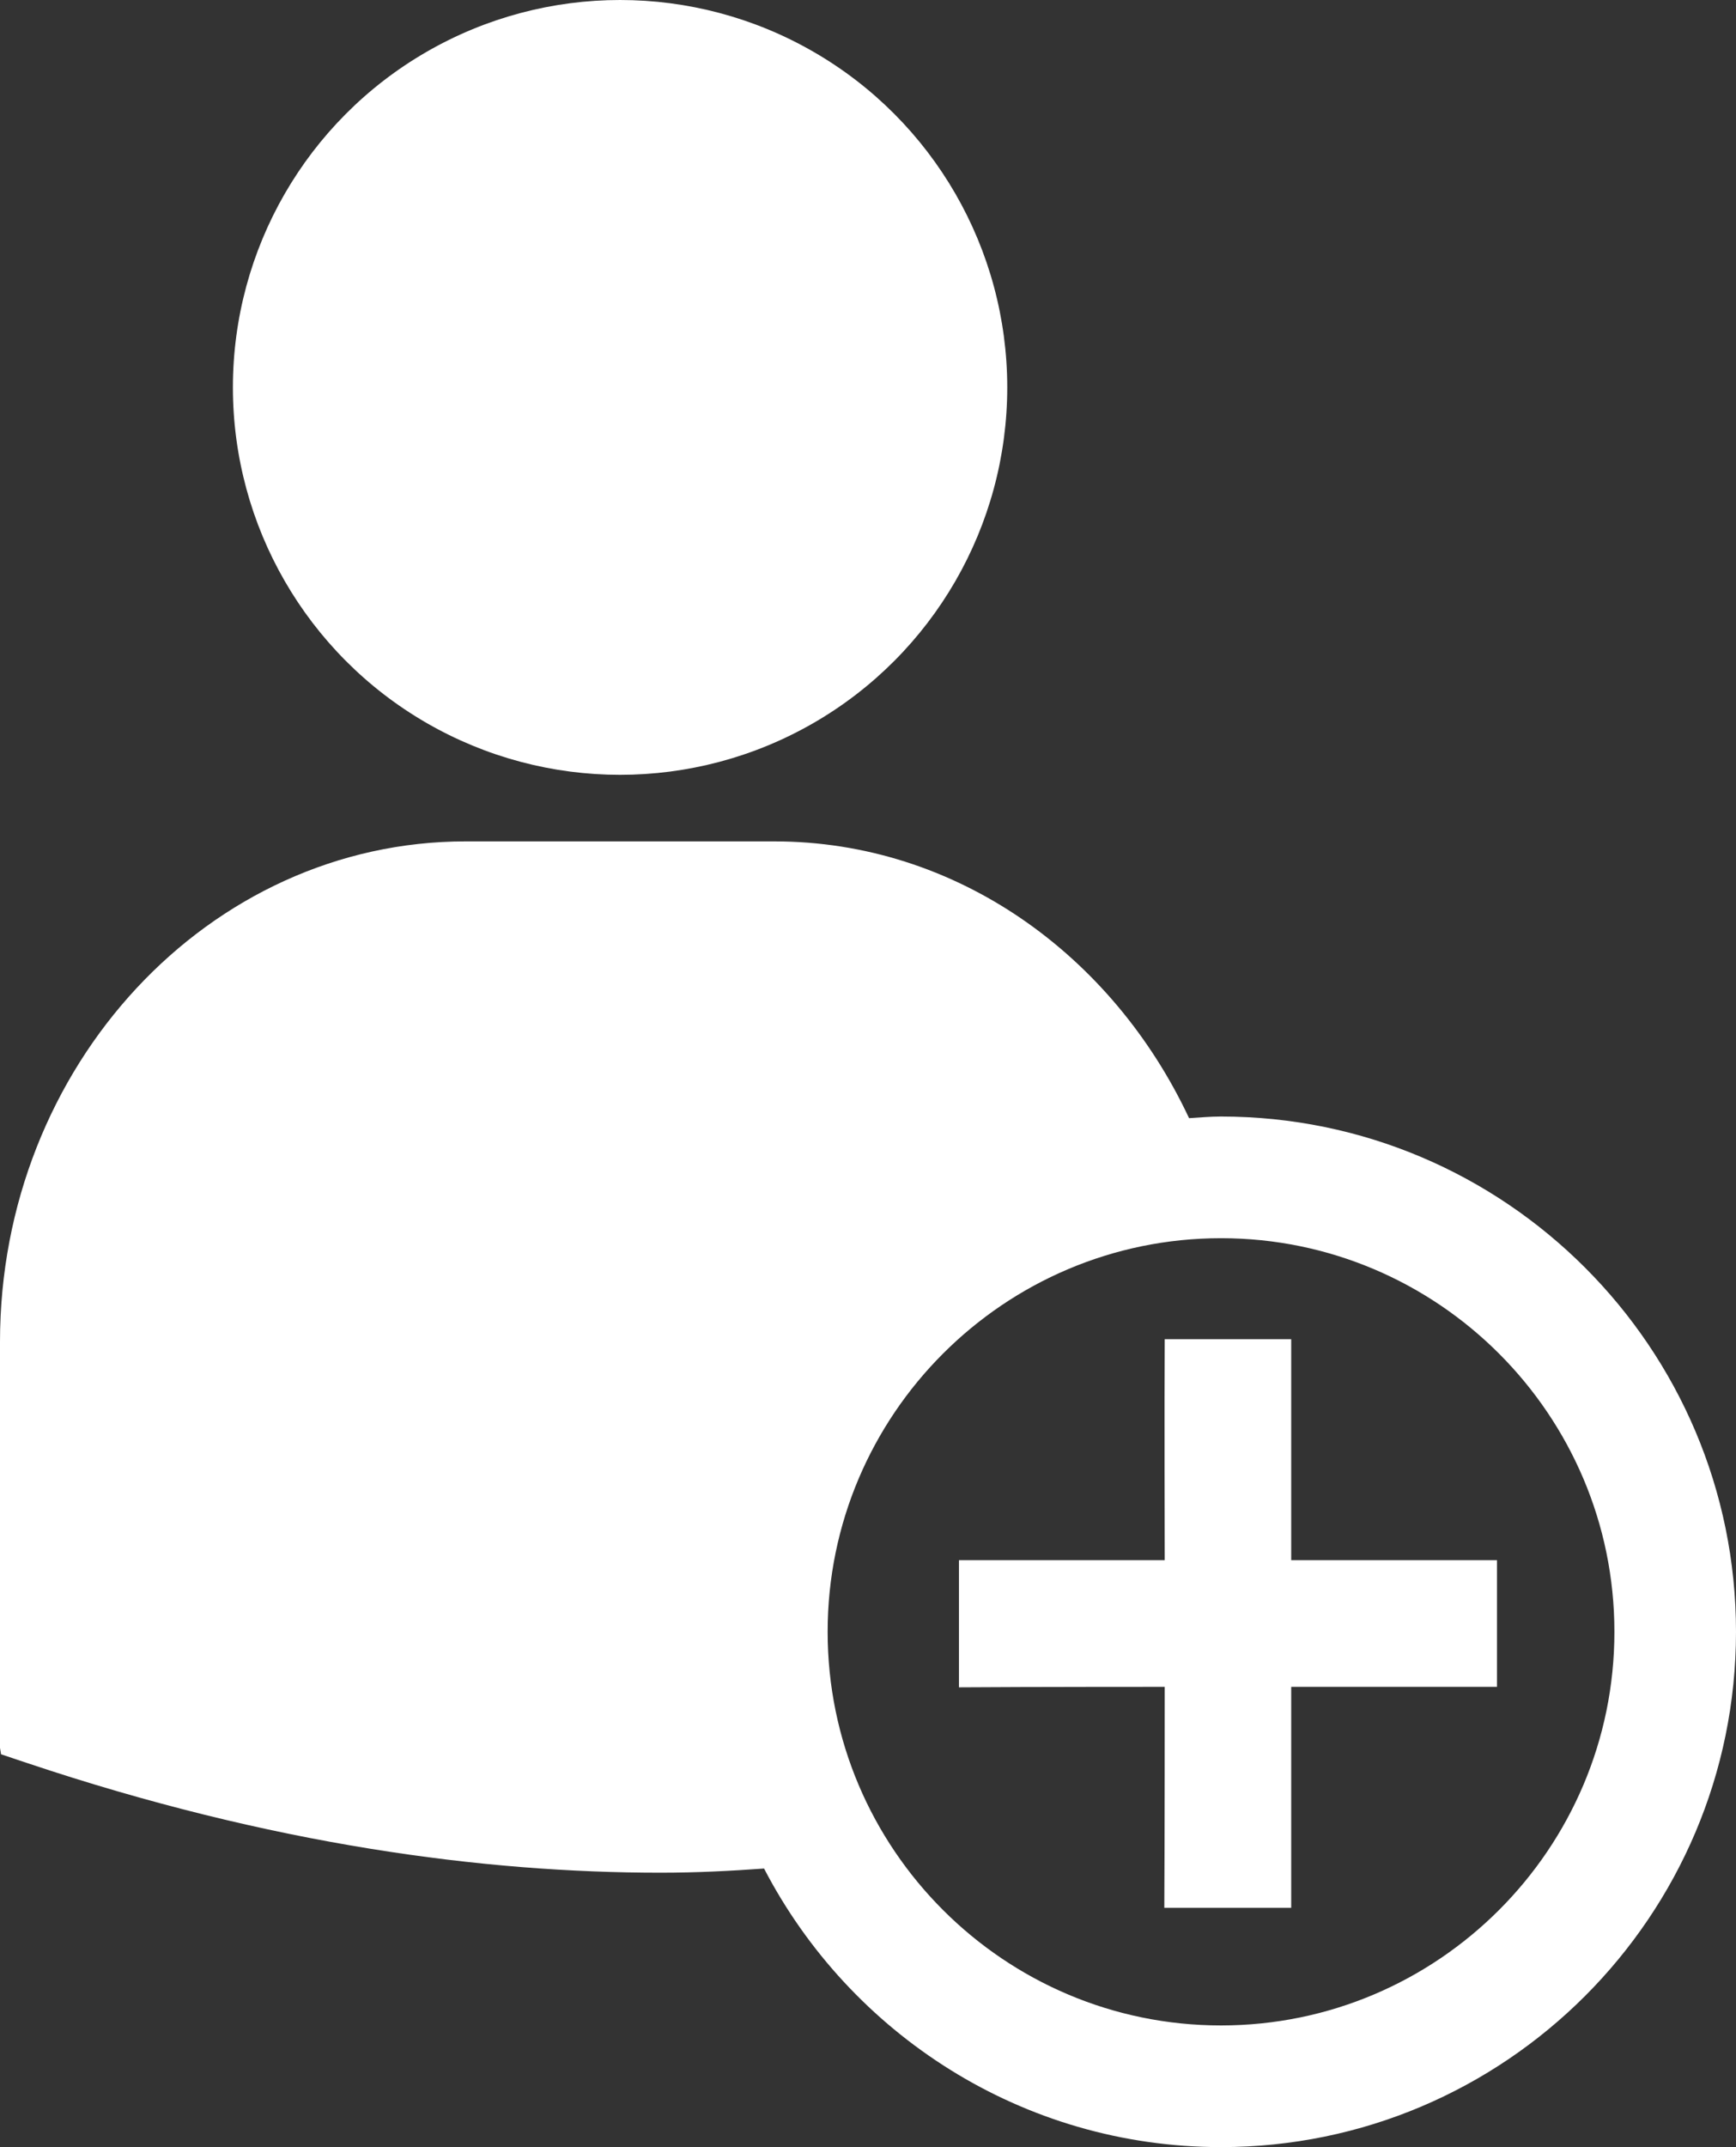
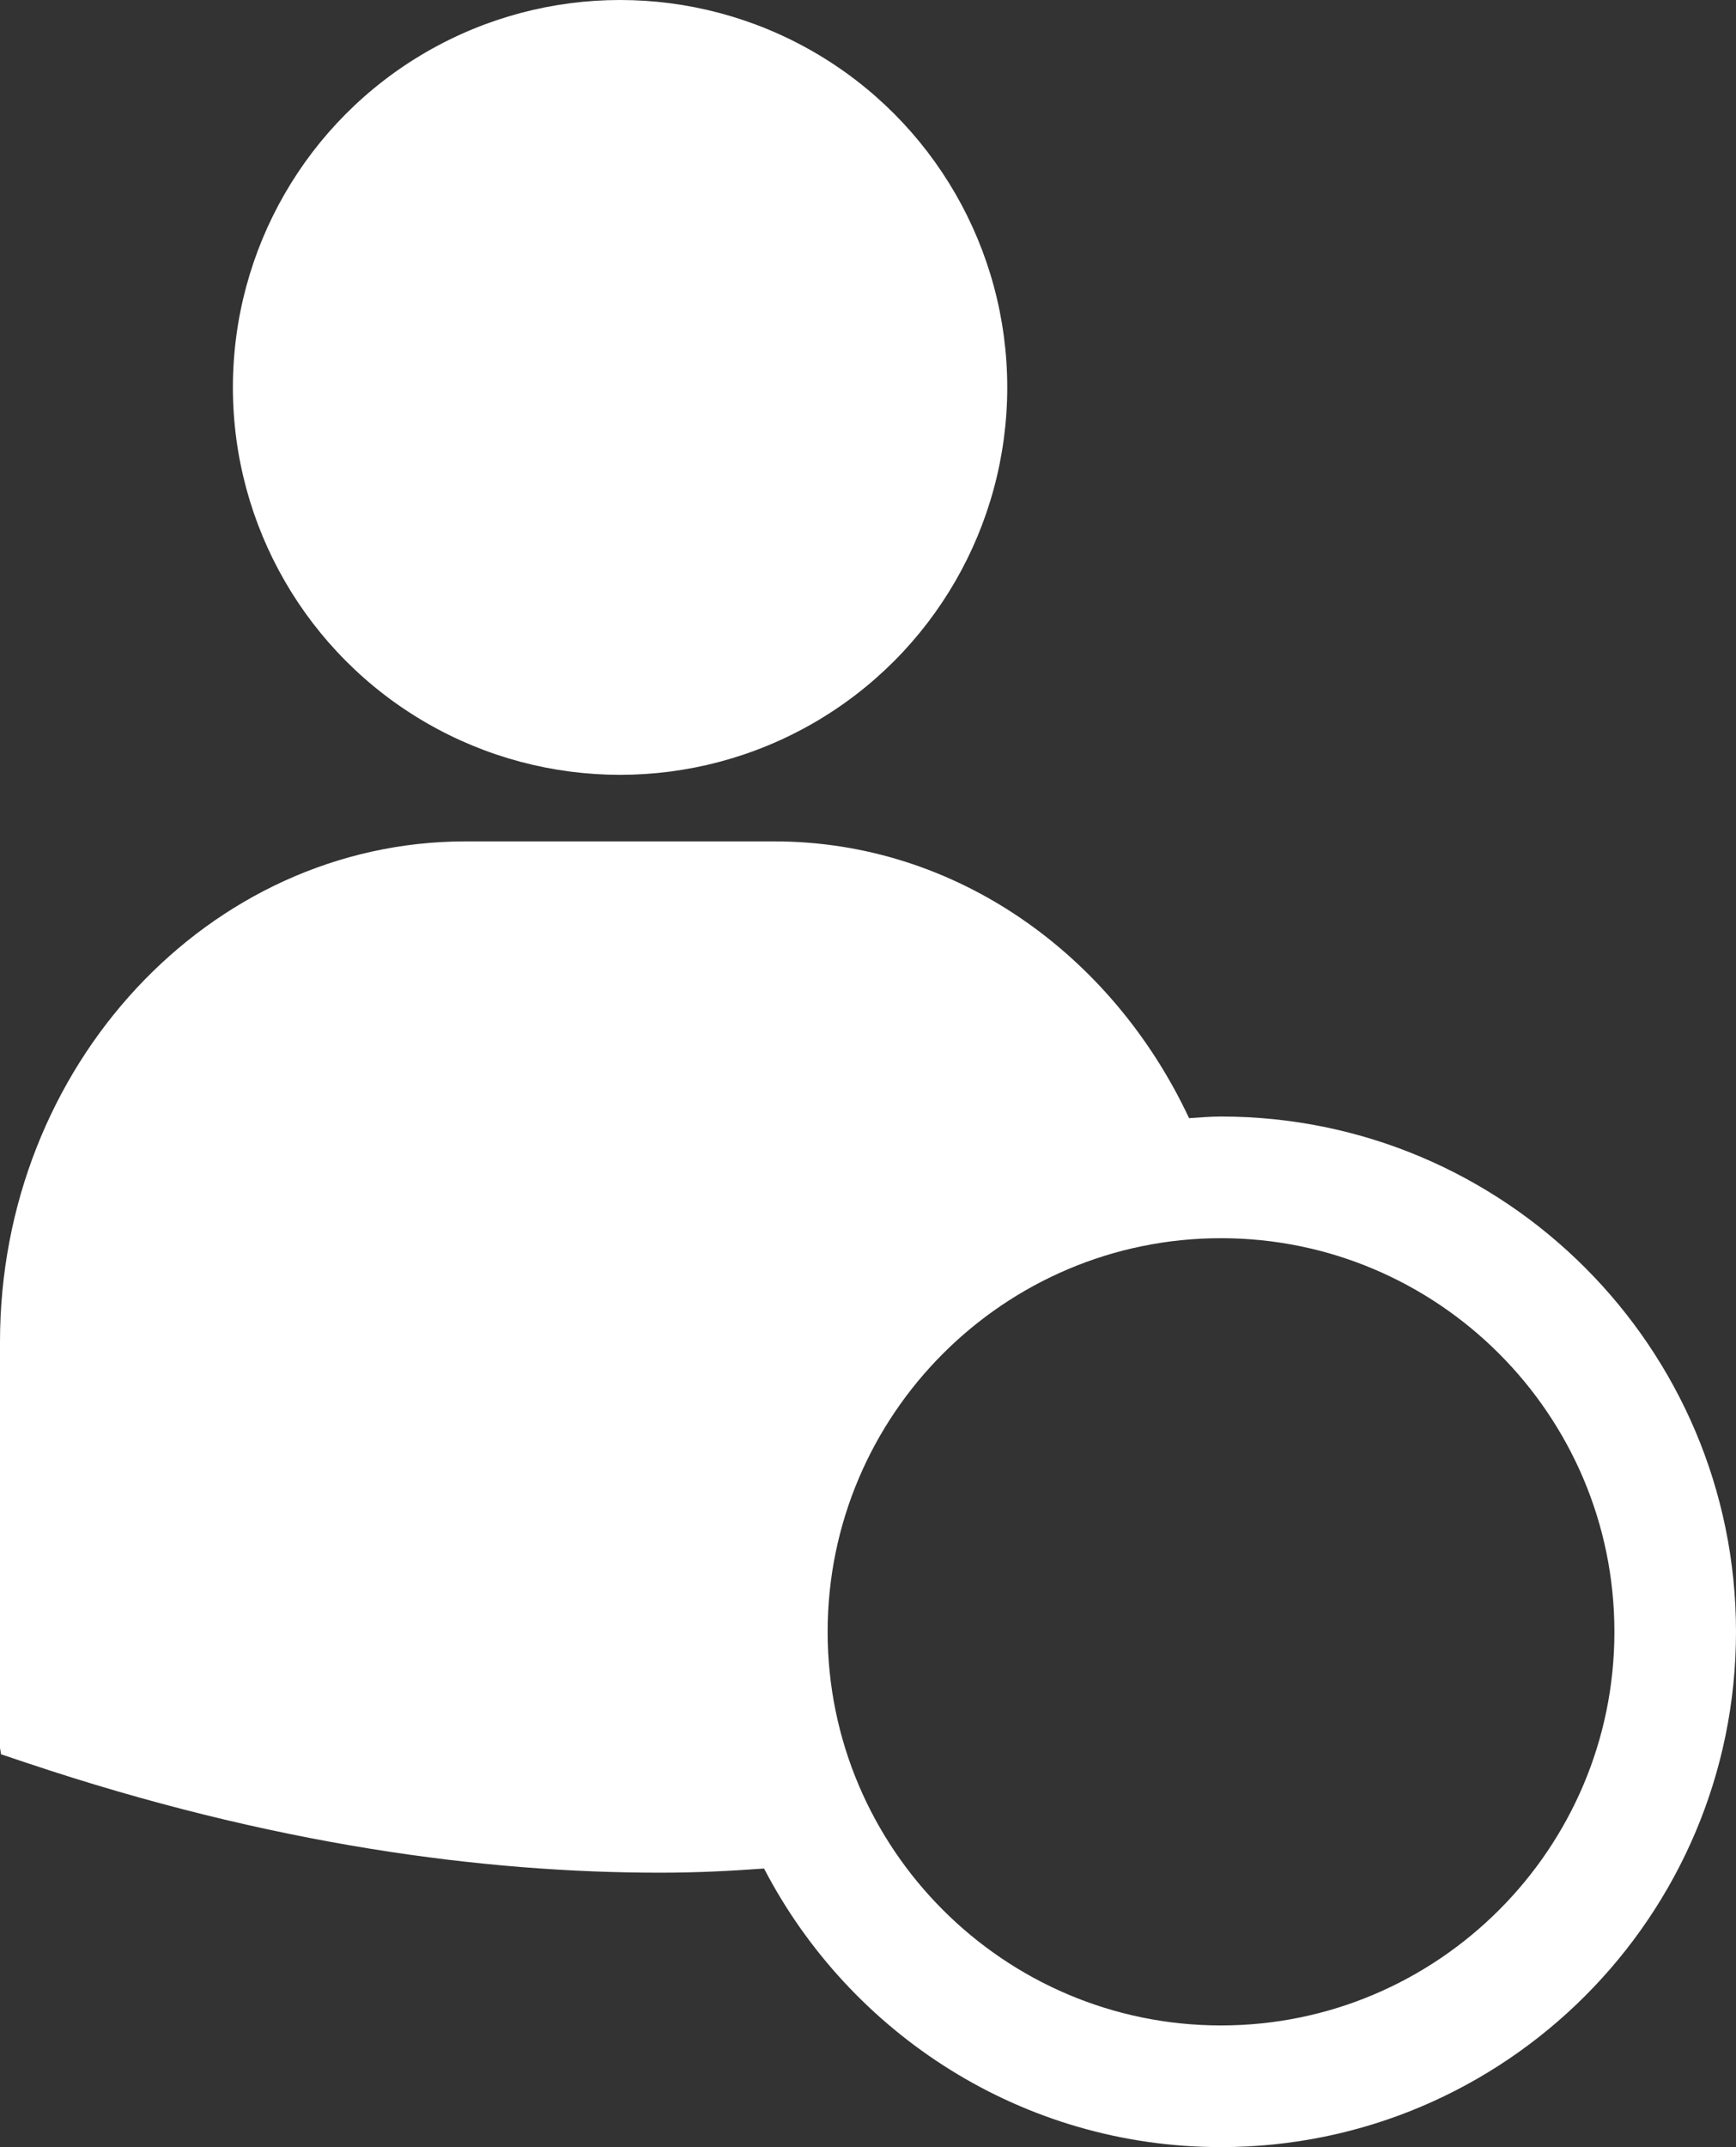
<svg xmlns="http://www.w3.org/2000/svg" version="1.1" baseProfile="tiny" id="Ebene_1" x="0px" y="0px" viewBox="0 0 21.244 26.259" xml:space="preserve">
  <rect x="0" y="0" width="21.244" height="26.259" fill="#333333" stroke="none" />
  <g>
    <circle fill="#FFFFFF" cx="7.588" cy="4.738" r="4.738" />
    <path fill="#FFFFFF" d="M14.942,13.655c-0.132,0-0.261,0.012-0.391,0.02c-0.938-2-2.851-3.385-5.077-3.385H5.699   C2.557,10.29,0,13.036,0,16.412v4.965l0.013,0.078l0.317,0.106c3,1.005,5.603,1.342,7.75,1.342c0.451,0,0.866-0.022,1.27-0.051   c1.051,2.021,3.161,3.407,5.592,3.407c3.475,0,6.302-2.826,6.302-6.302S18.417,13.655,14.942,13.655z M14.942,24.771   c-2.654,0-4.814-2.16-4.814-4.814s2.16-4.814,4.814-4.814s4.814,2.16,4.814,4.814S17.596,24.771,14.942,24.771z" />
-     <path fill="#FFFFFF" d="M15.801,16.378h-1.548c-0.005,0.745,0,2.703,0,2.703s-1.684,0-2.518,0v1.555   c0.835-0.006,2.518-0.006,2.518-0.006s0,1.954-0.005,2.702h1.553c0-0.748,0-2.702,0-2.702h2.518v-1.549h-2.518   C15.801,19.081,15.801,17.123,15.801,16.378z" />
  </g>
</svg>